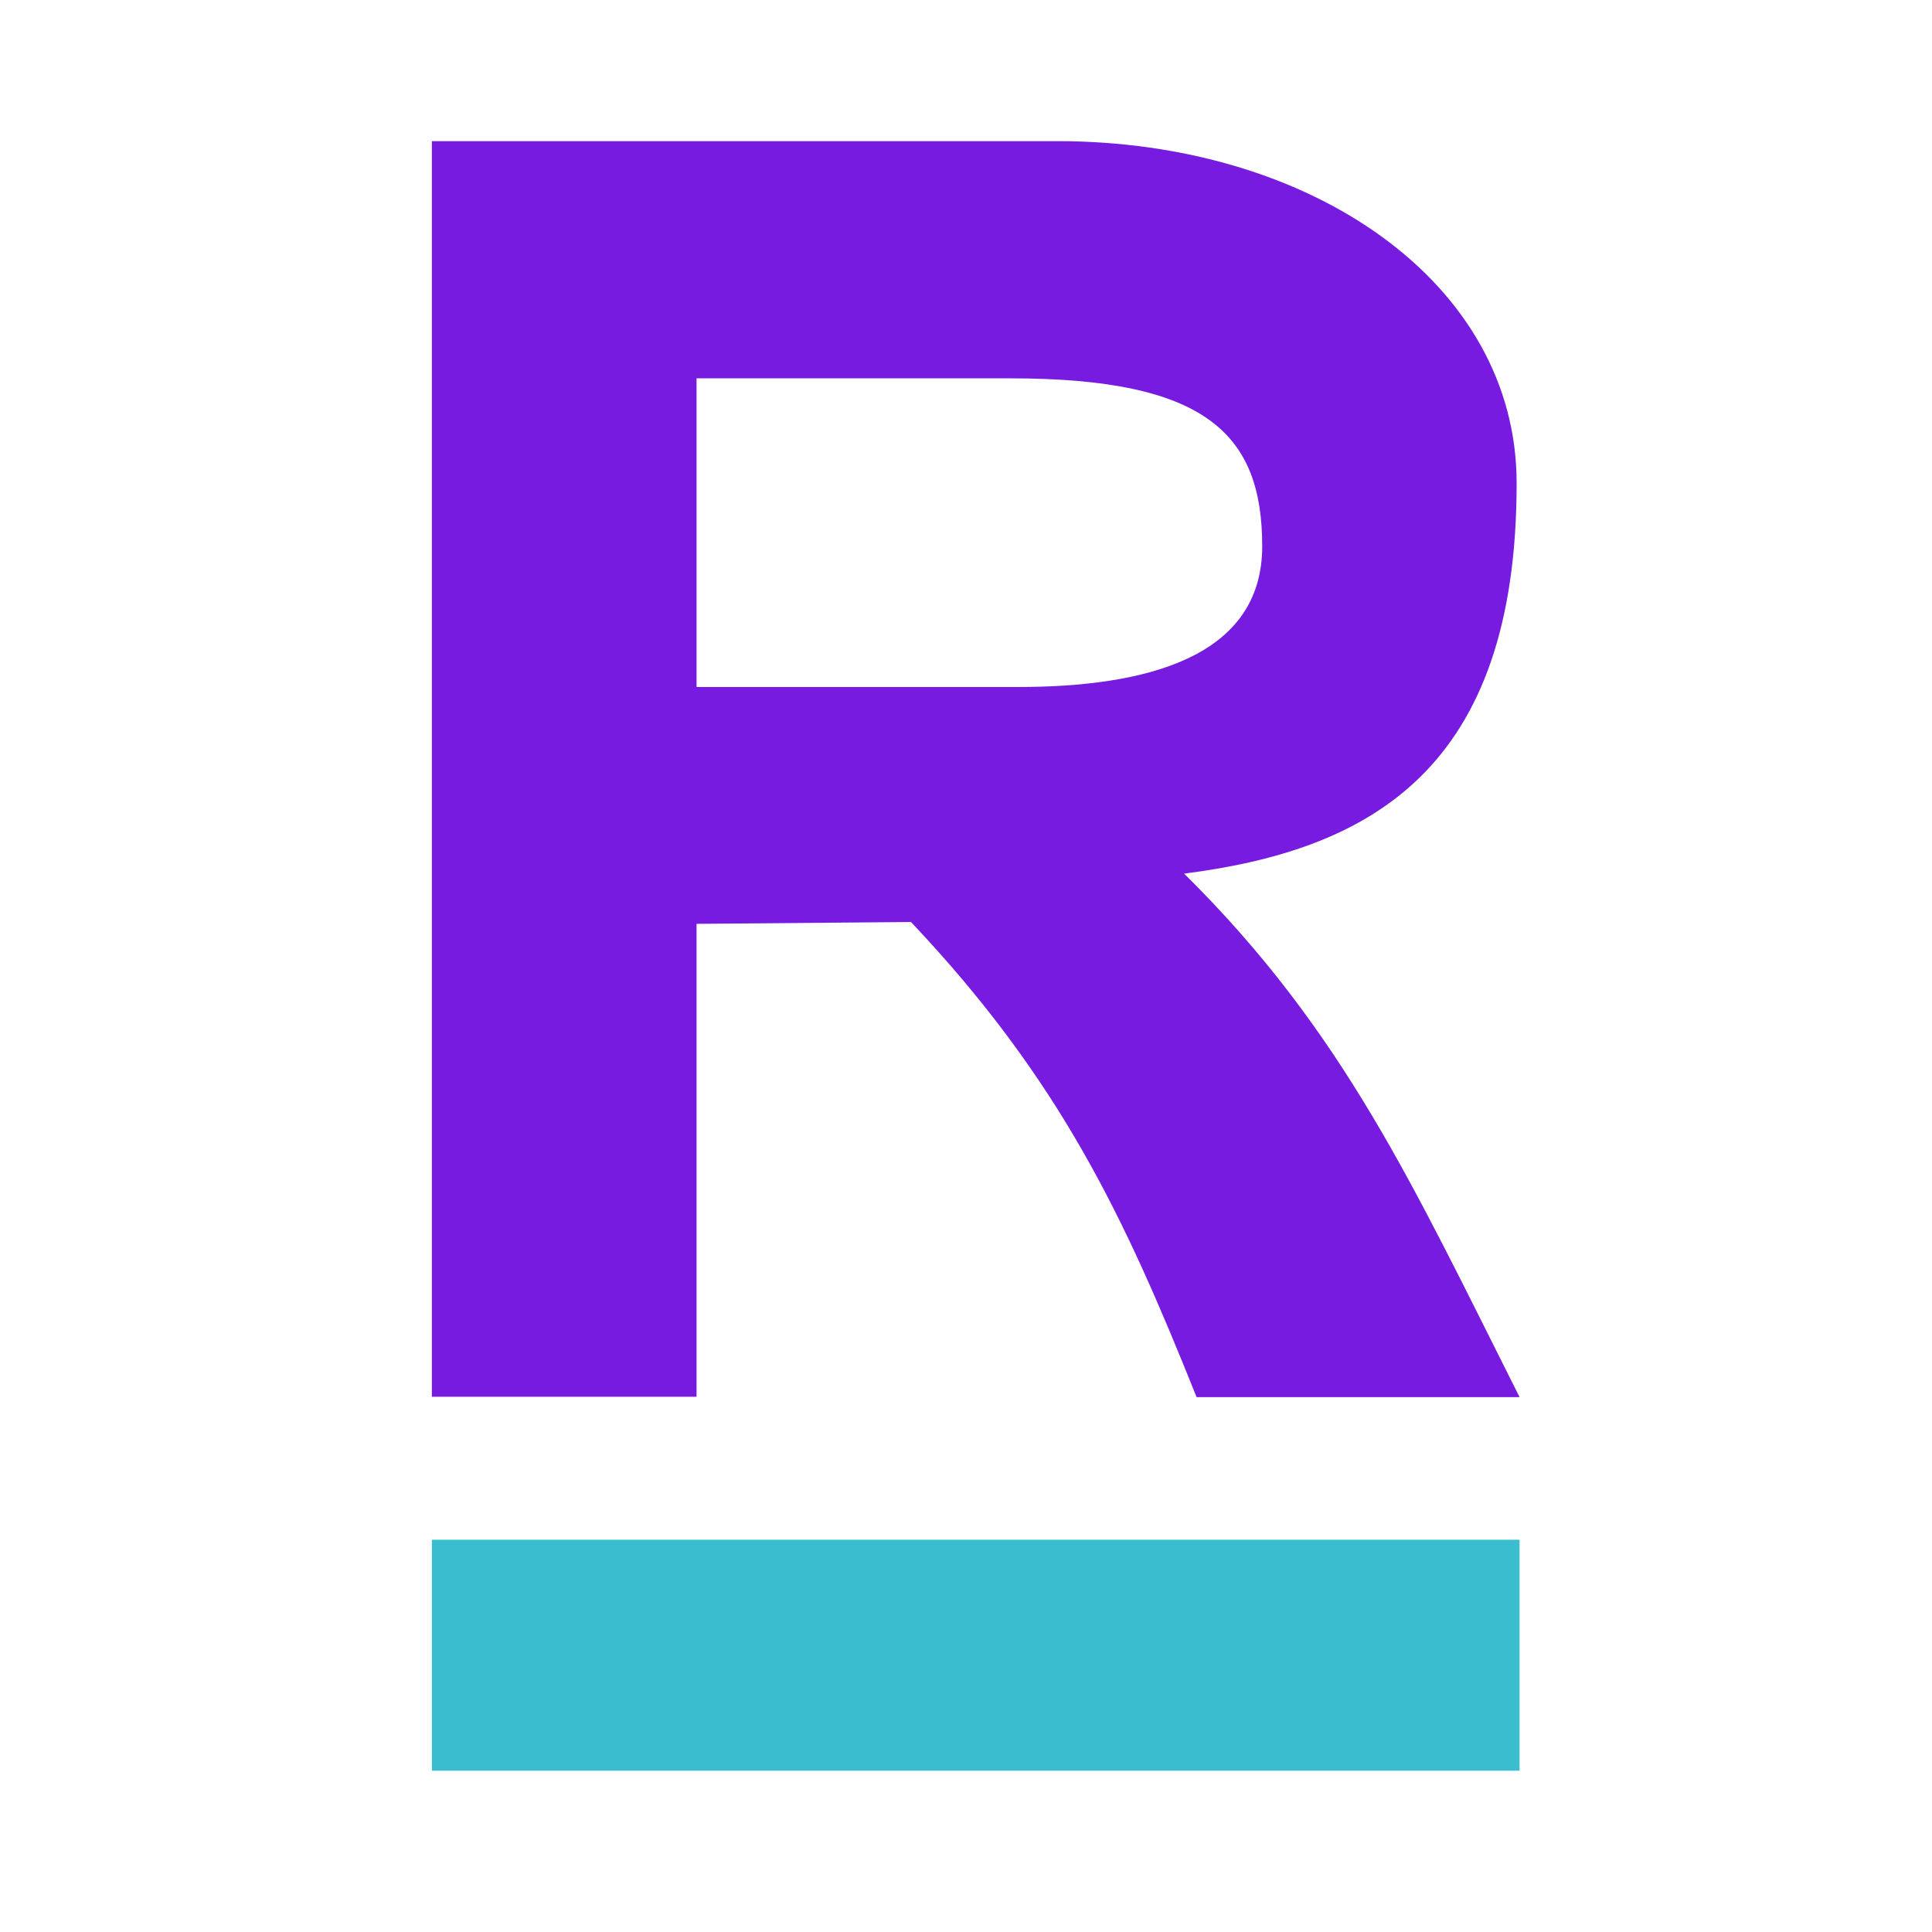
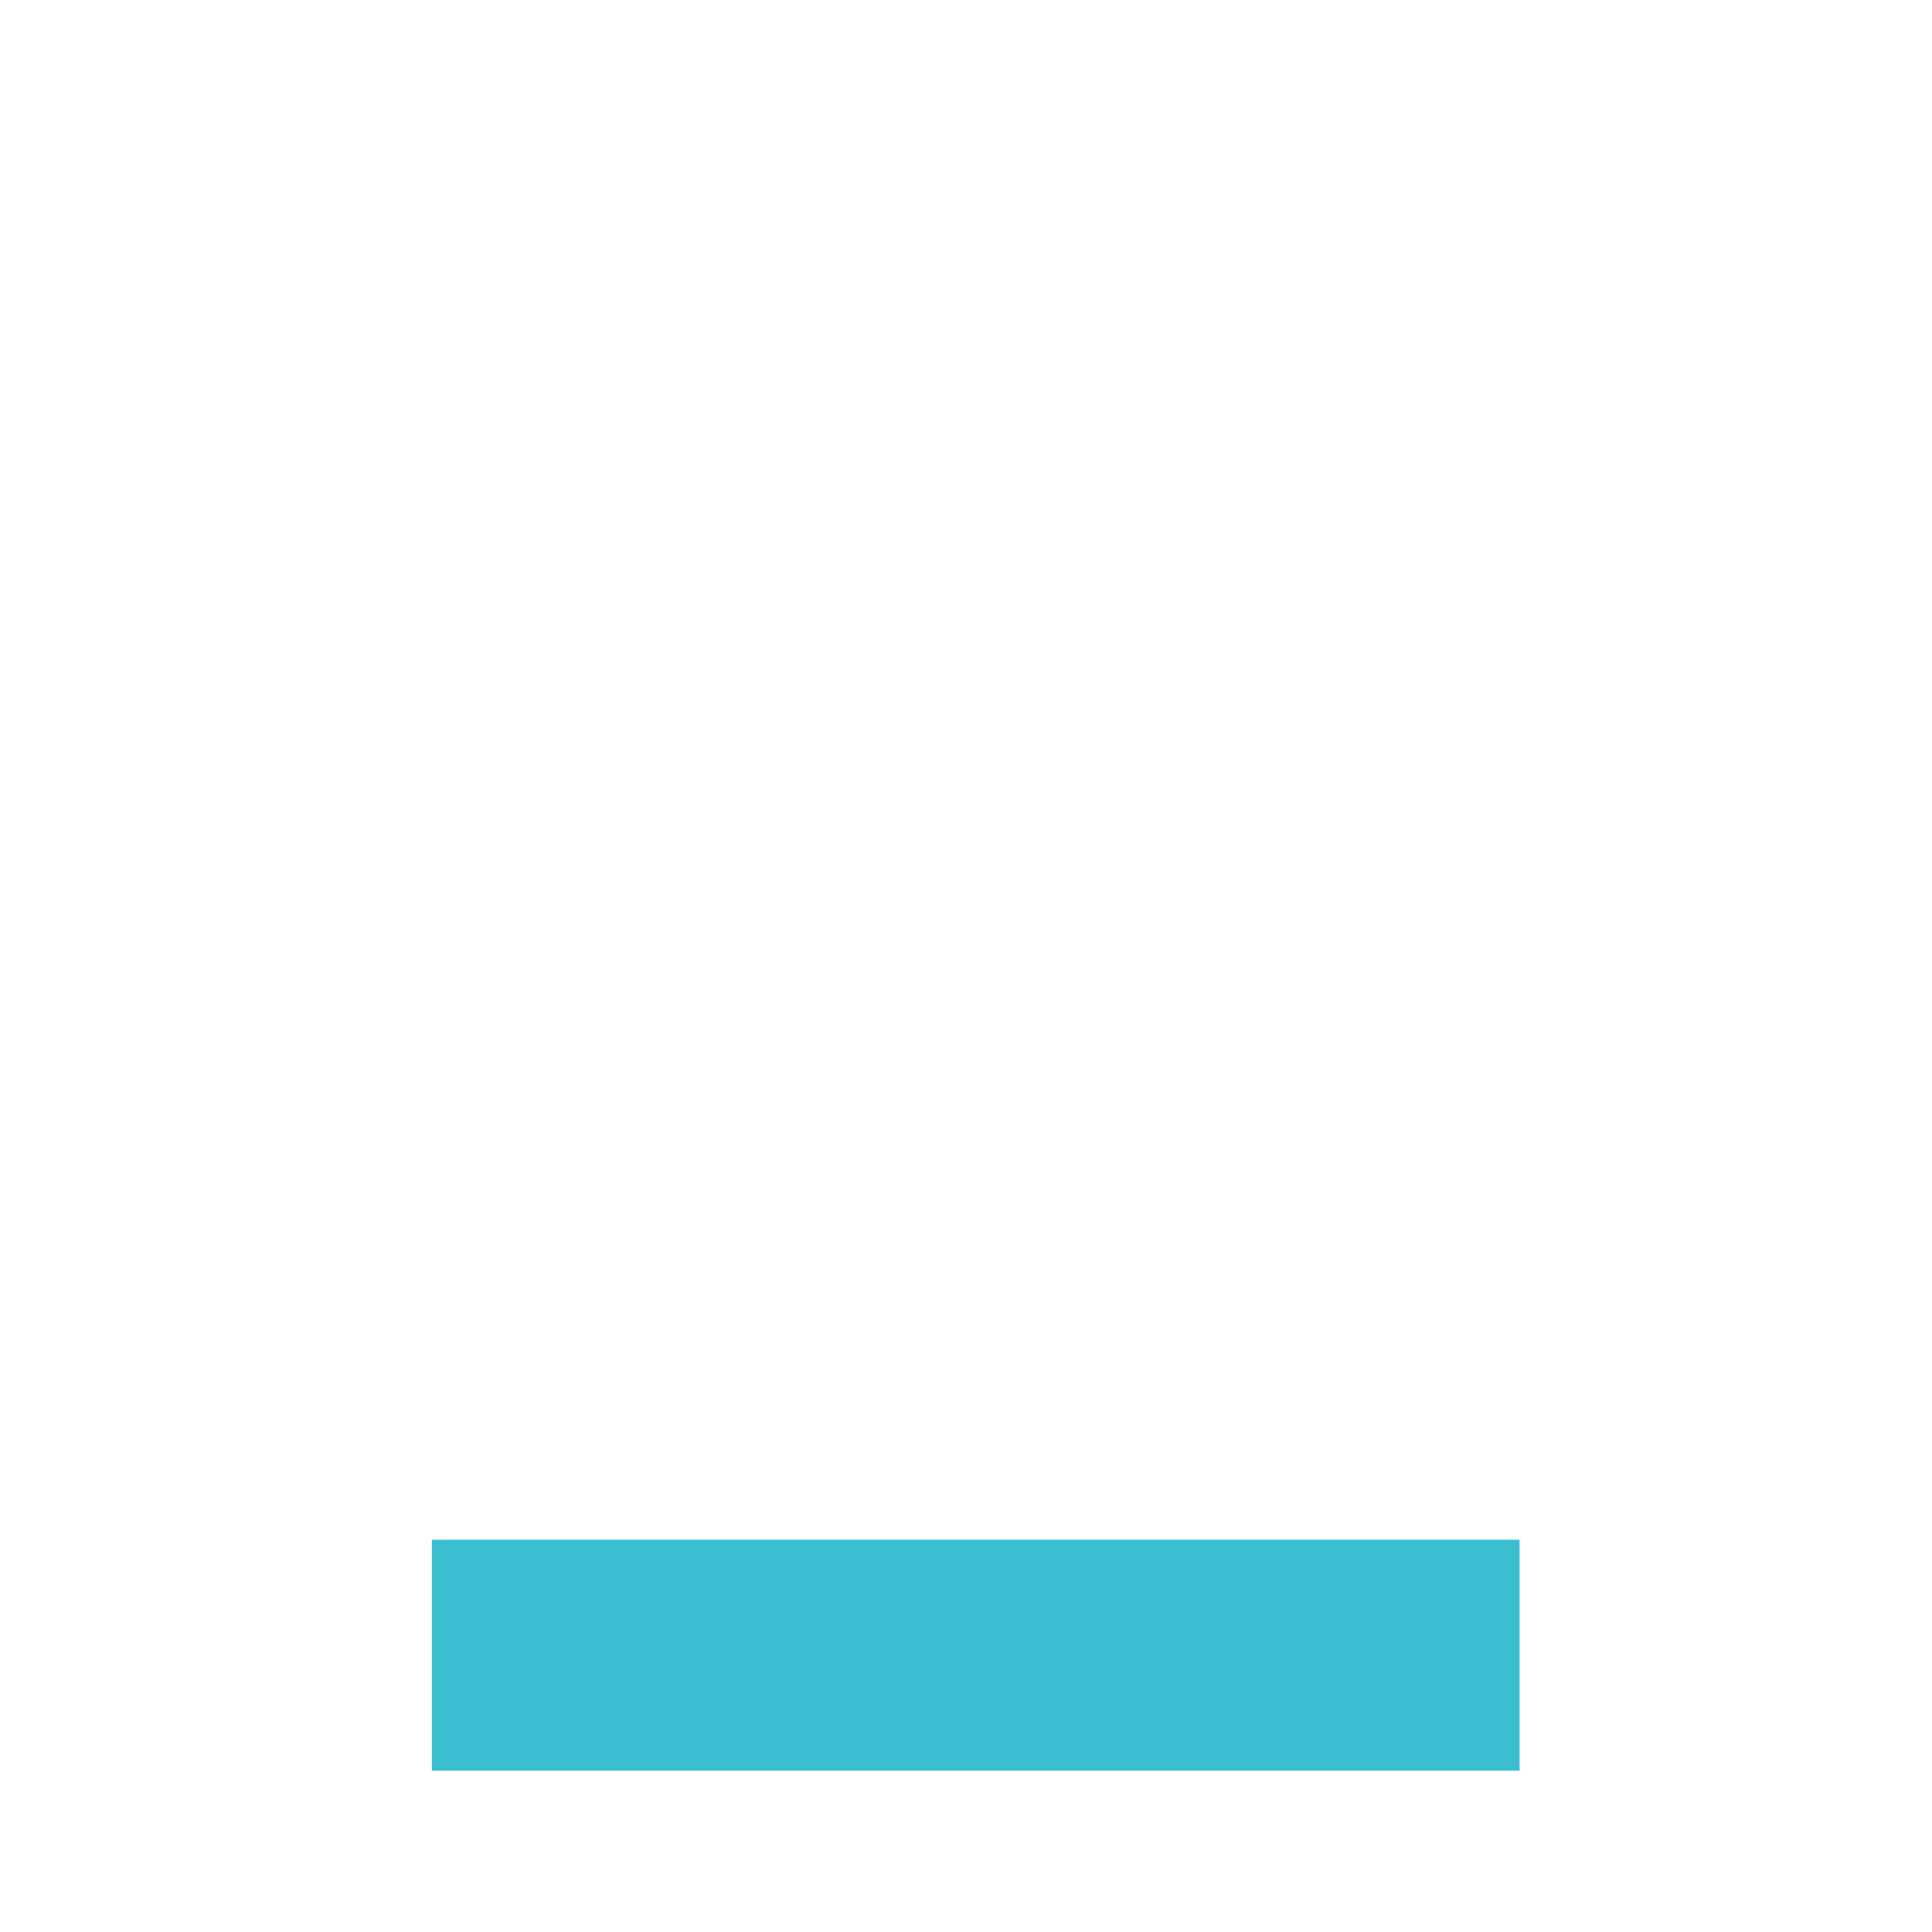
<svg xmlns="http://www.w3.org/2000/svg" id="Layer_1" width="527" height="527" viewBox="0 0 527 527">
  <defs>
    <style>.cls-1{fill:#3abecf;}.cls-2{fill:#761bdf;}</style>
  </defs>
-   <path class="cls-2" d="M117.8,38.5h170.6c69.4,0,125.3,38.7,125.3,93.3,0,78-39.7,100-90.7,106.5,43.6,43.1,62.5,85.2,91.5,142.8h-88.1c-19.7-49.2-37.1-86.4-77.9-129.6l-58.5.5v129h-72.2V38.5ZM190,103.2v84.2h87.6c34.6,0,66.7-7.9,66.7-38.4s-15.2-45.8-68.6-45.8h-85.8Z" />
  <rect class="cls-1" x="117.8" y="420" width="296.7" height="63" />
</svg>